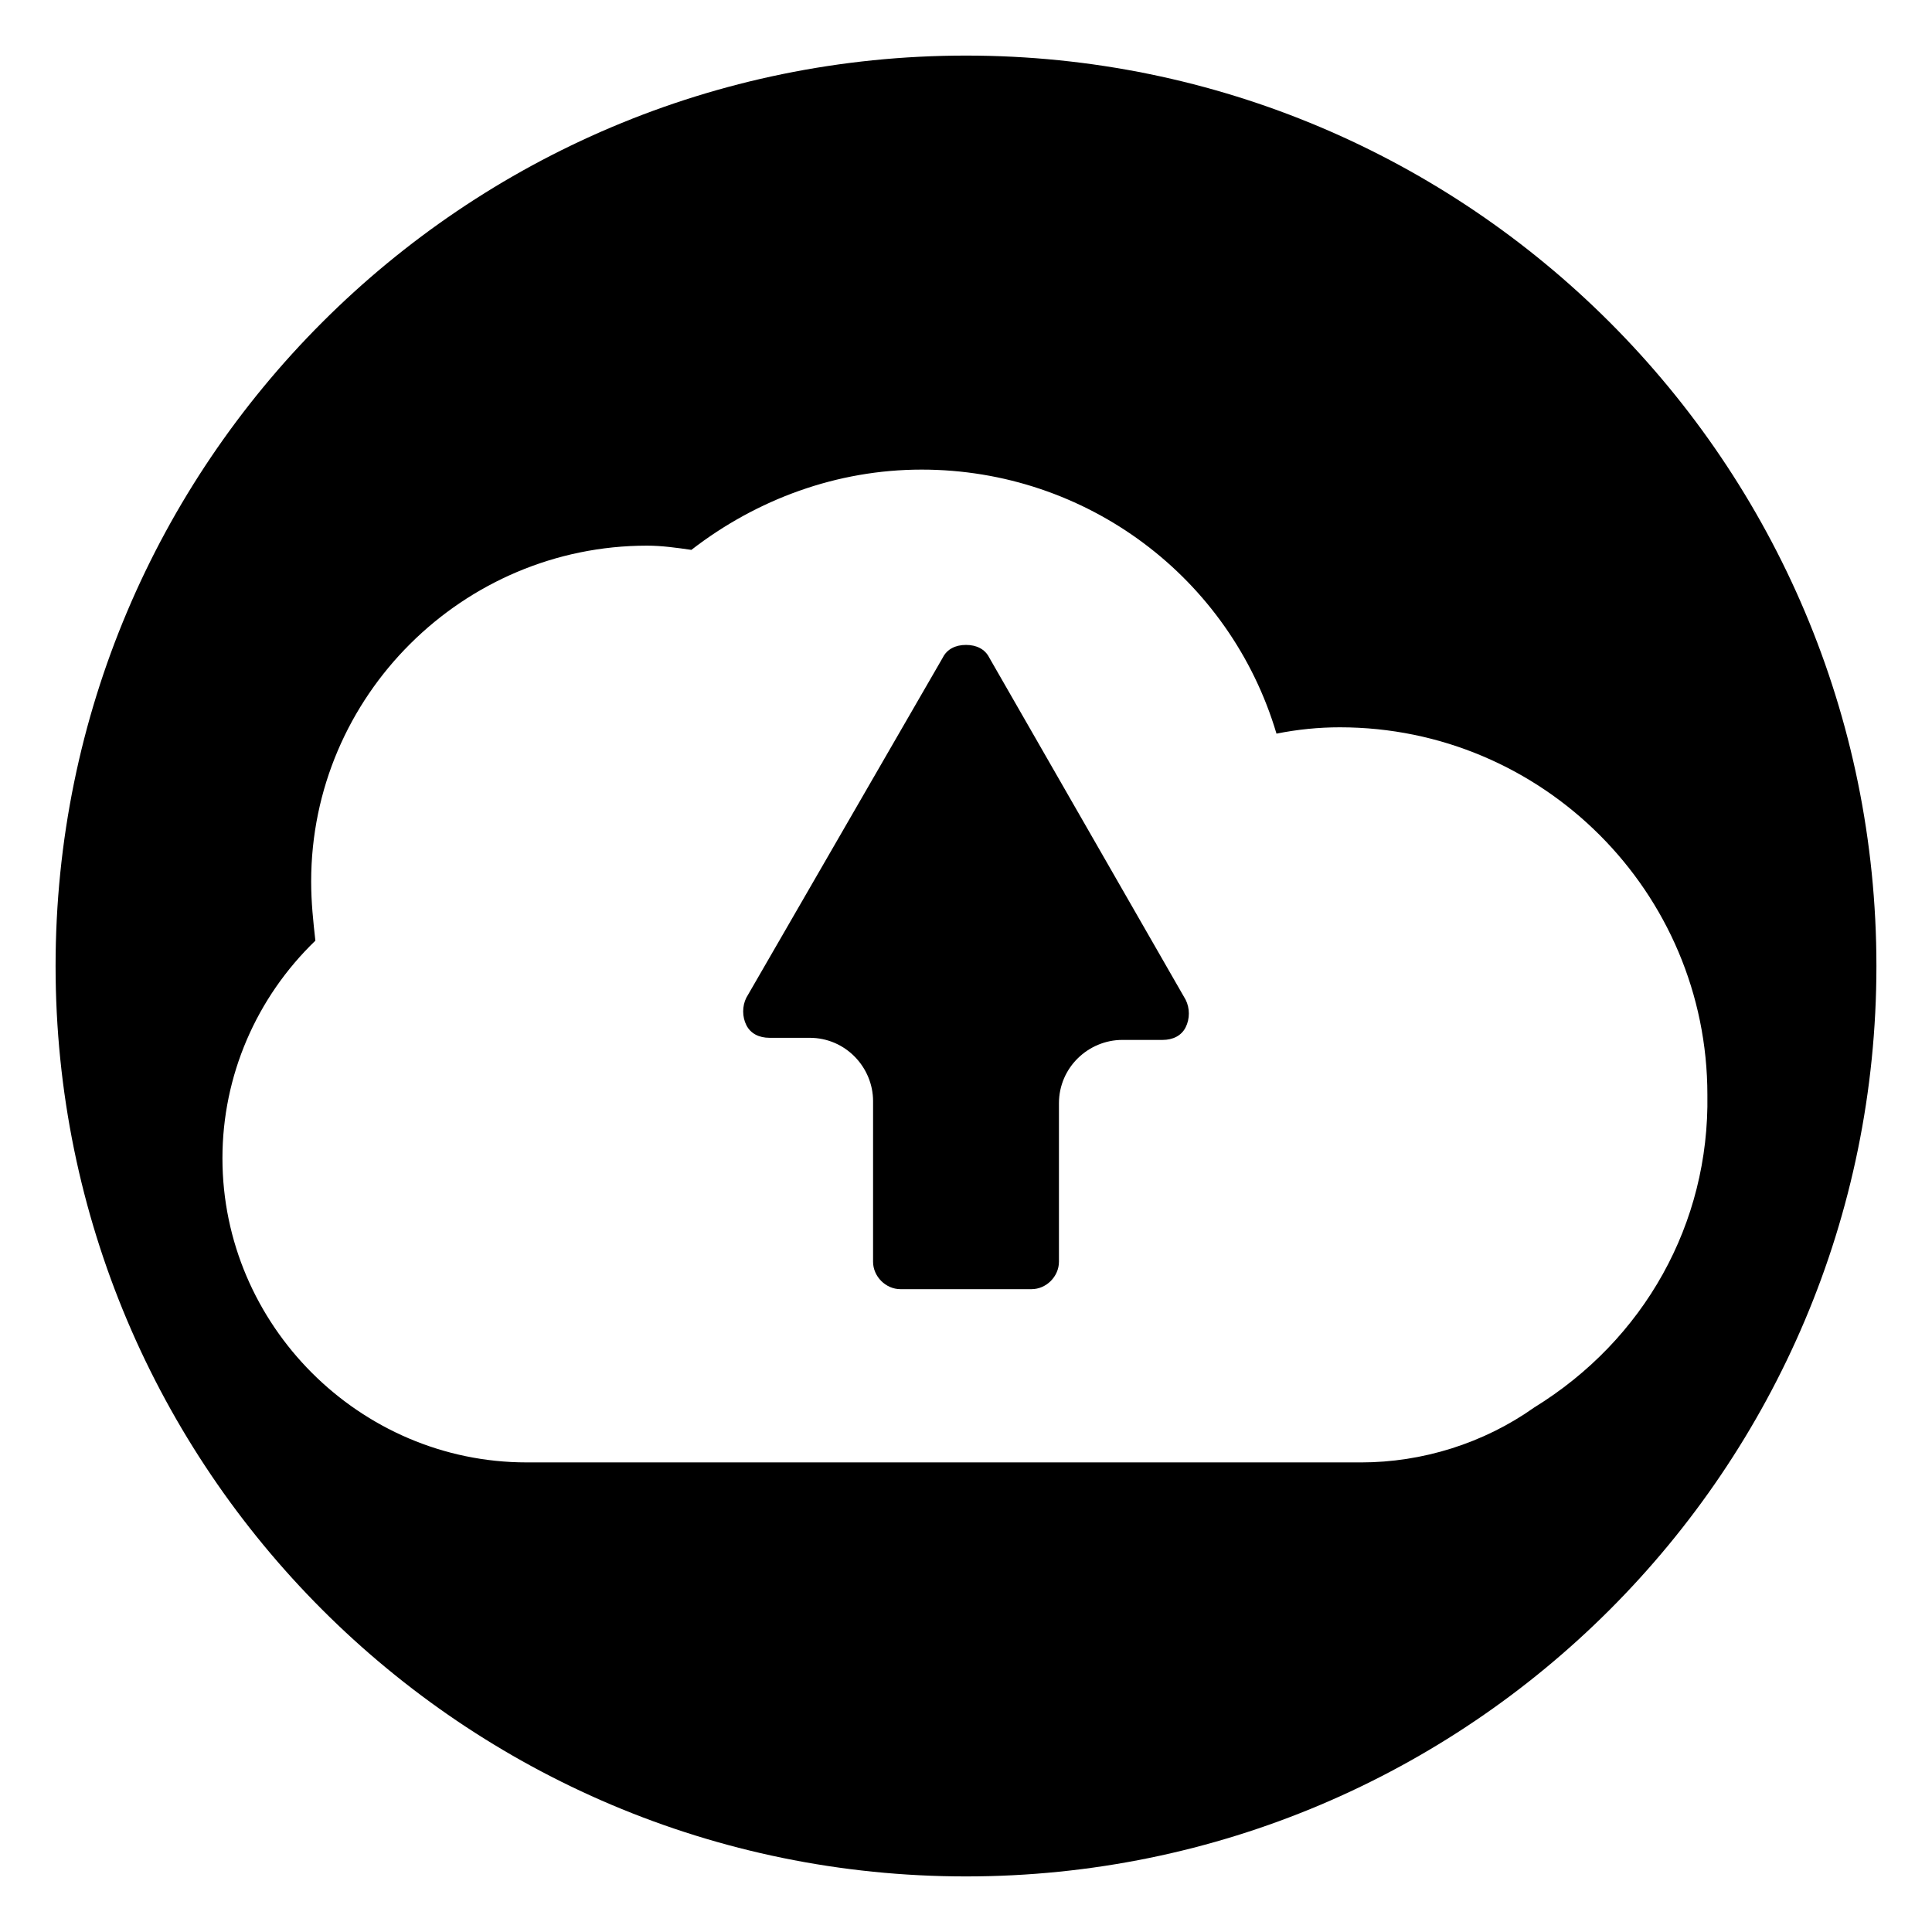
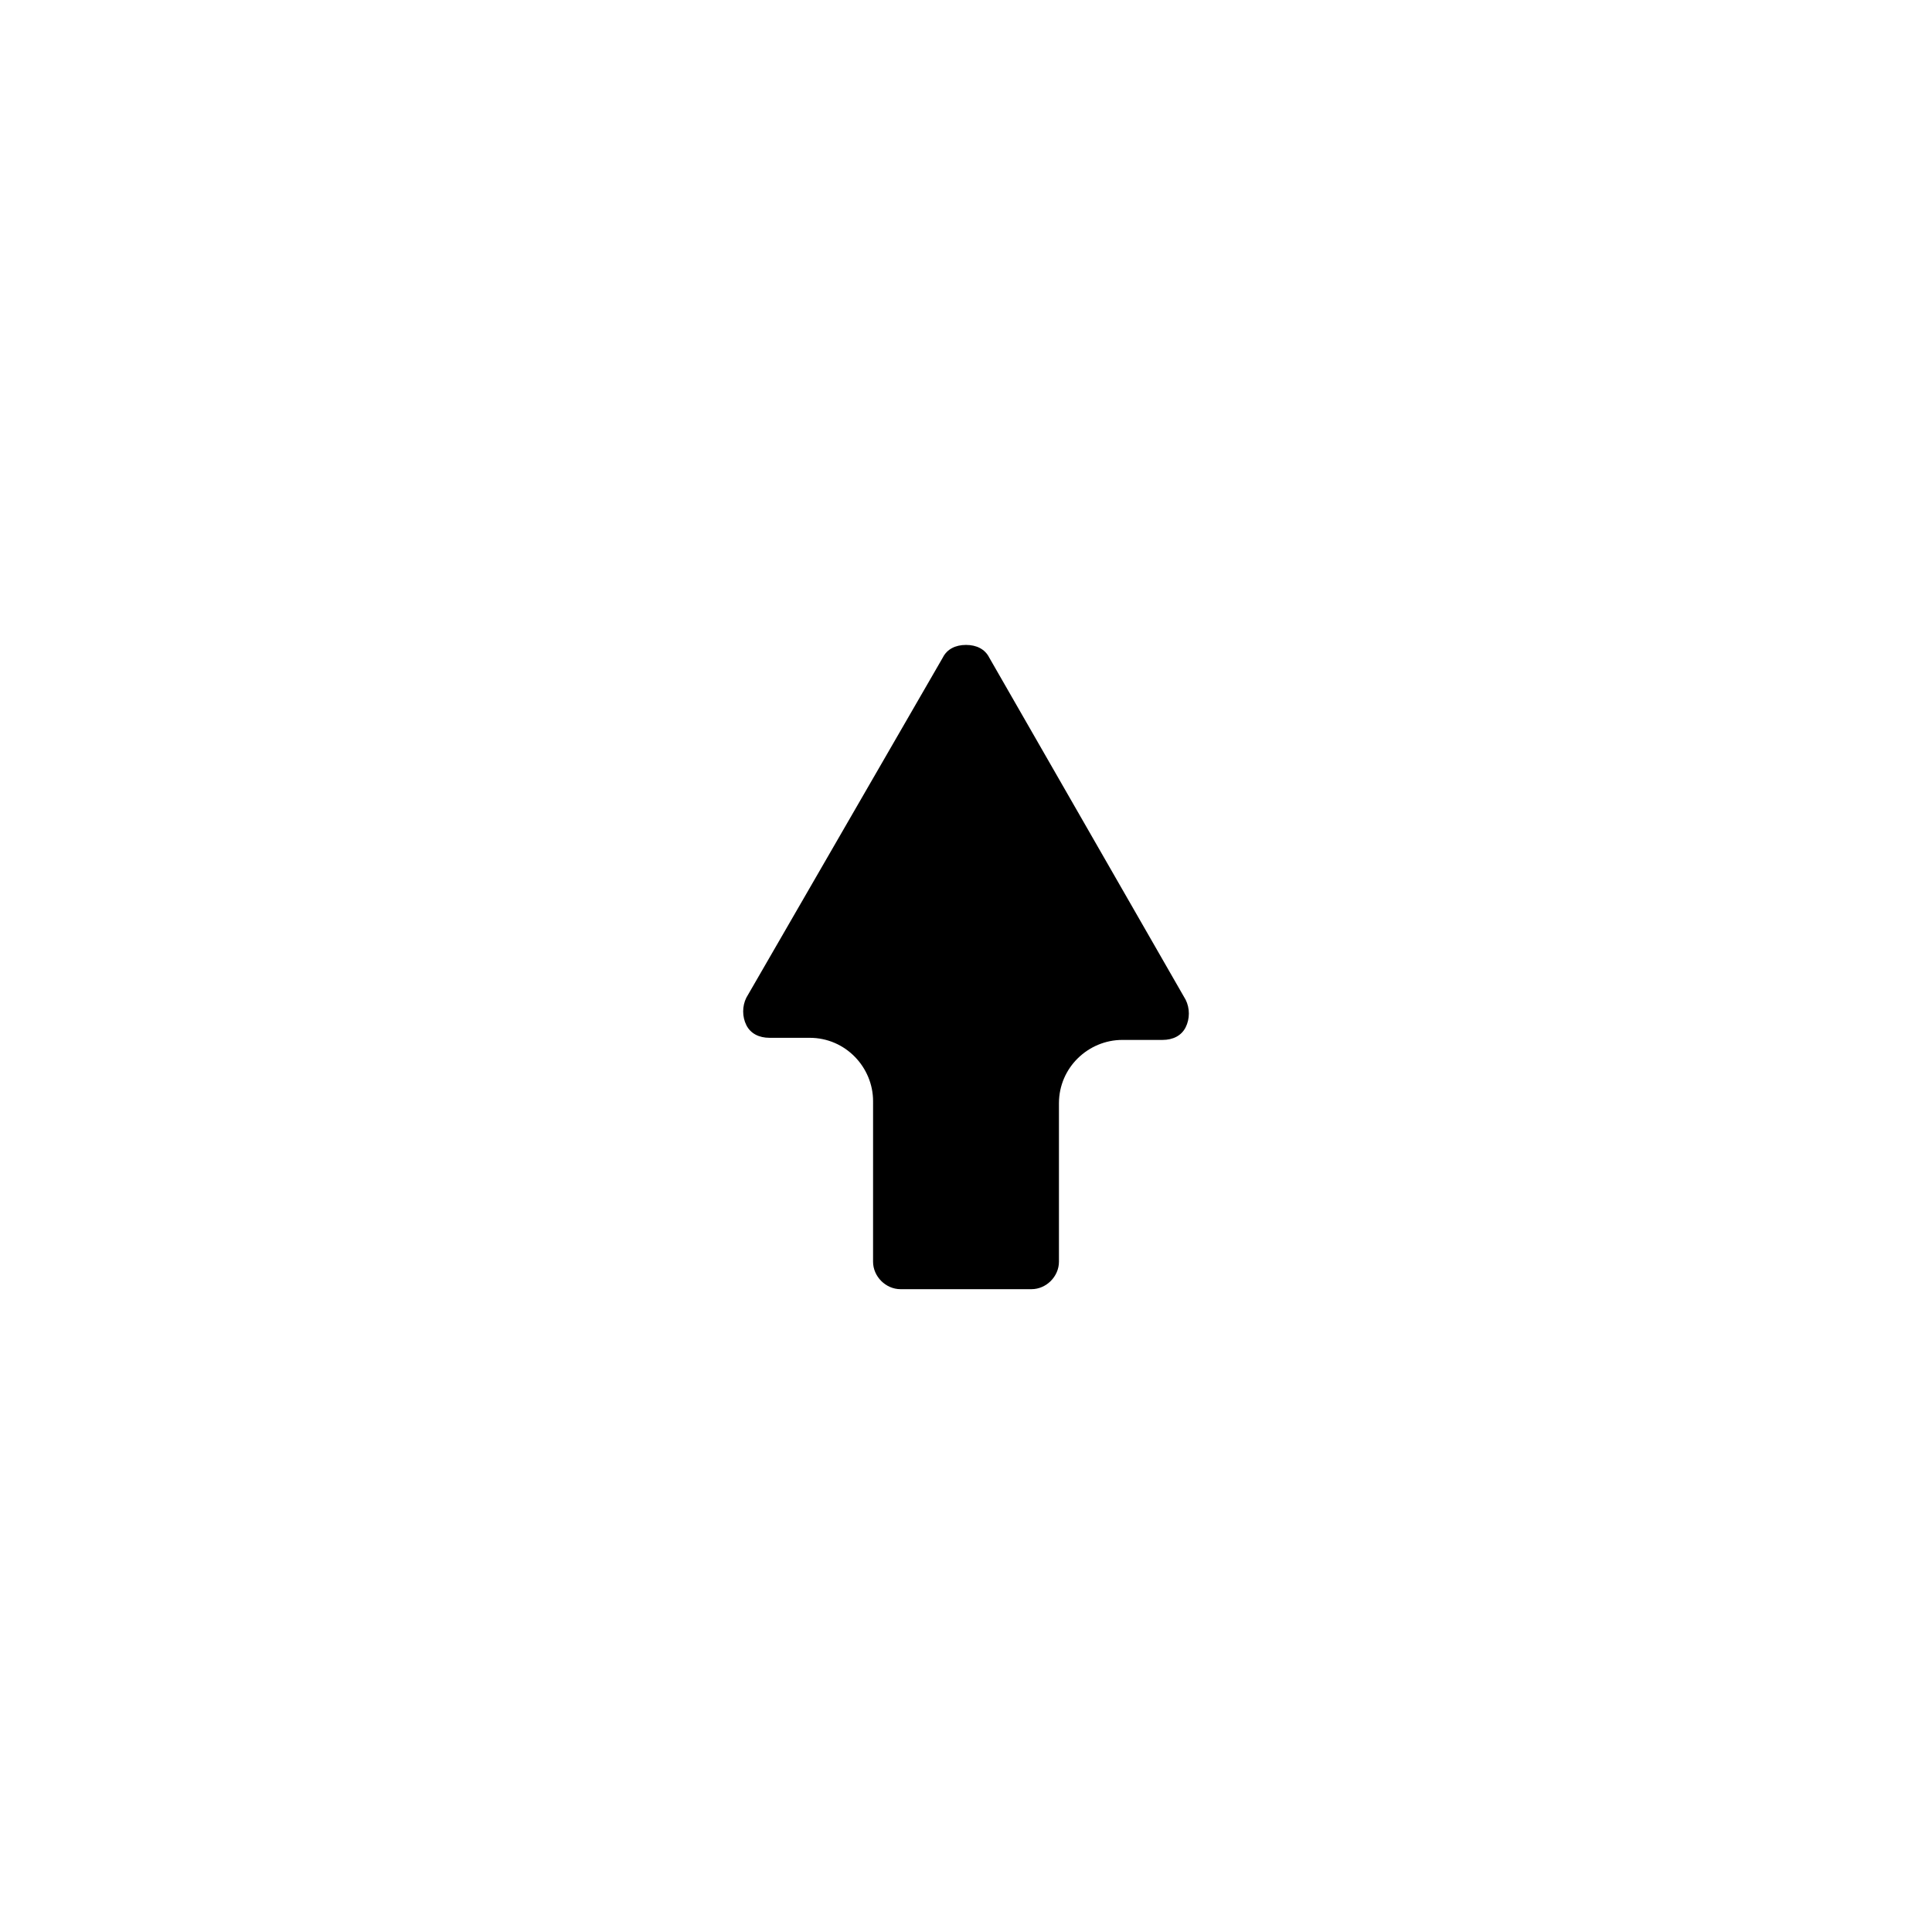
<svg xmlns="http://www.w3.org/2000/svg" fill="#000000" width="800px" height="800px" version="1.1" viewBox="144 144 512 512">
  <g>
-     <path d="m400 158.73c-133.23 0-241.27 108.04-241.27 241.27s108.04 241.27 241.27 241.27 241.27-108.04 241.27-241.27c-0.004-133.23-108.04-241.27-241.27-241.27zm150.58 358.27c-13.434 9.516-29.668 14.555-45.902 14.555l-221.12-0.004c-44.223 0-80.609-36.387-80.609-80.609 0-21.832 8.957-42.543 24.629-57.656-0.559-5.039-1.117-10.078-1.117-15.676 0-49.262 40.305-89.008 89.008-89.008 3.918 0 7.836 0.559 11.754 1.121 17.352-13.434 38.625-21.273 61.016-21.273 43.664 0 81.73 28.551 94.043 69.973 5.598-1.121 11.195-1.68 16.793-1.68 53.738 0 97.402 43.664 97.402 97.402 0.562 34.152-16.789 64.941-45.898 82.855z" />
    <path d="m406.16 318.27c-1.121-2.238-3.359-3.359-6.156-3.359-2.801 0-5.039 1.121-6.156 3.359l-52.059 90.125c-1.121 2.238-1.121 5.039 0 7.277s3.359 3.359 6.156 3.359h10.637c9.516 0 16.793 7.836 16.793 16.793l-0.004 42.543c0 3.918 3.359 7.277 7.277 7.277h34.707c3.918 0 7.277-3.359 7.277-7.277v-41.984c0-9.516 7.836-16.793 16.793-16.793h10.637c2.801 0 5.039-1.121 6.156-3.359 1.121-2.238 1.121-5.039 0-7.277z" />
  </g>
</svg>